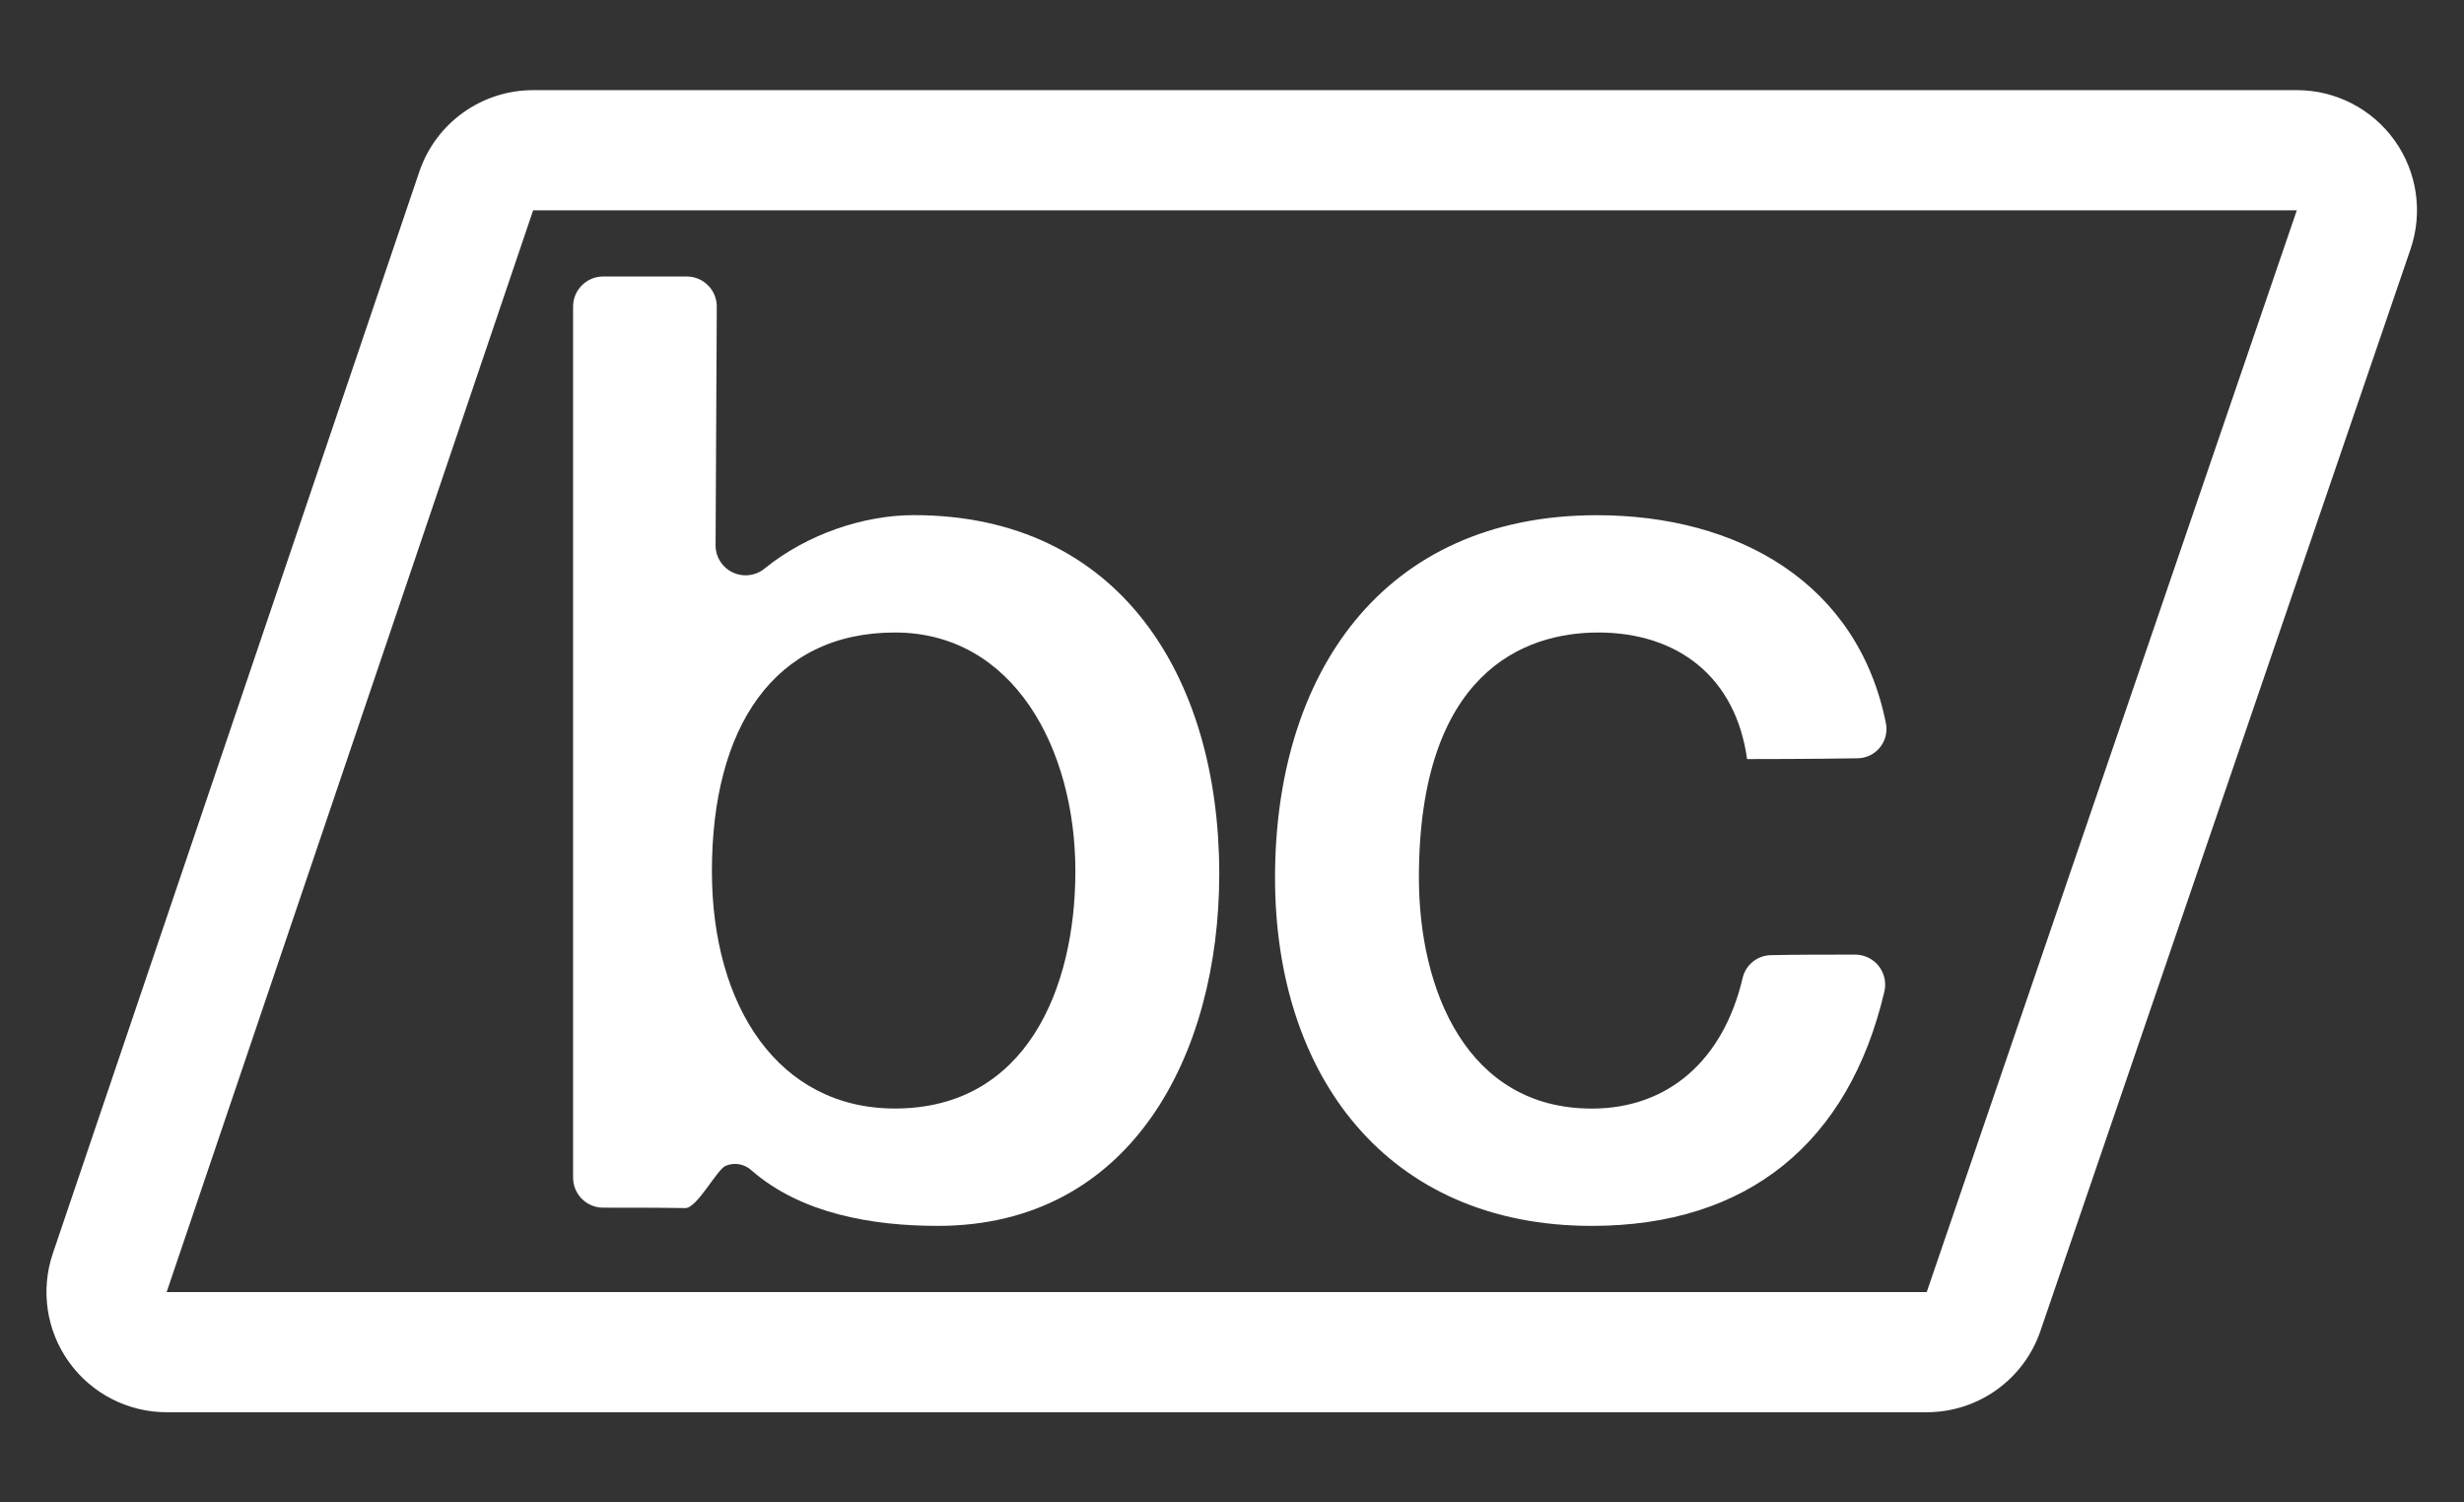
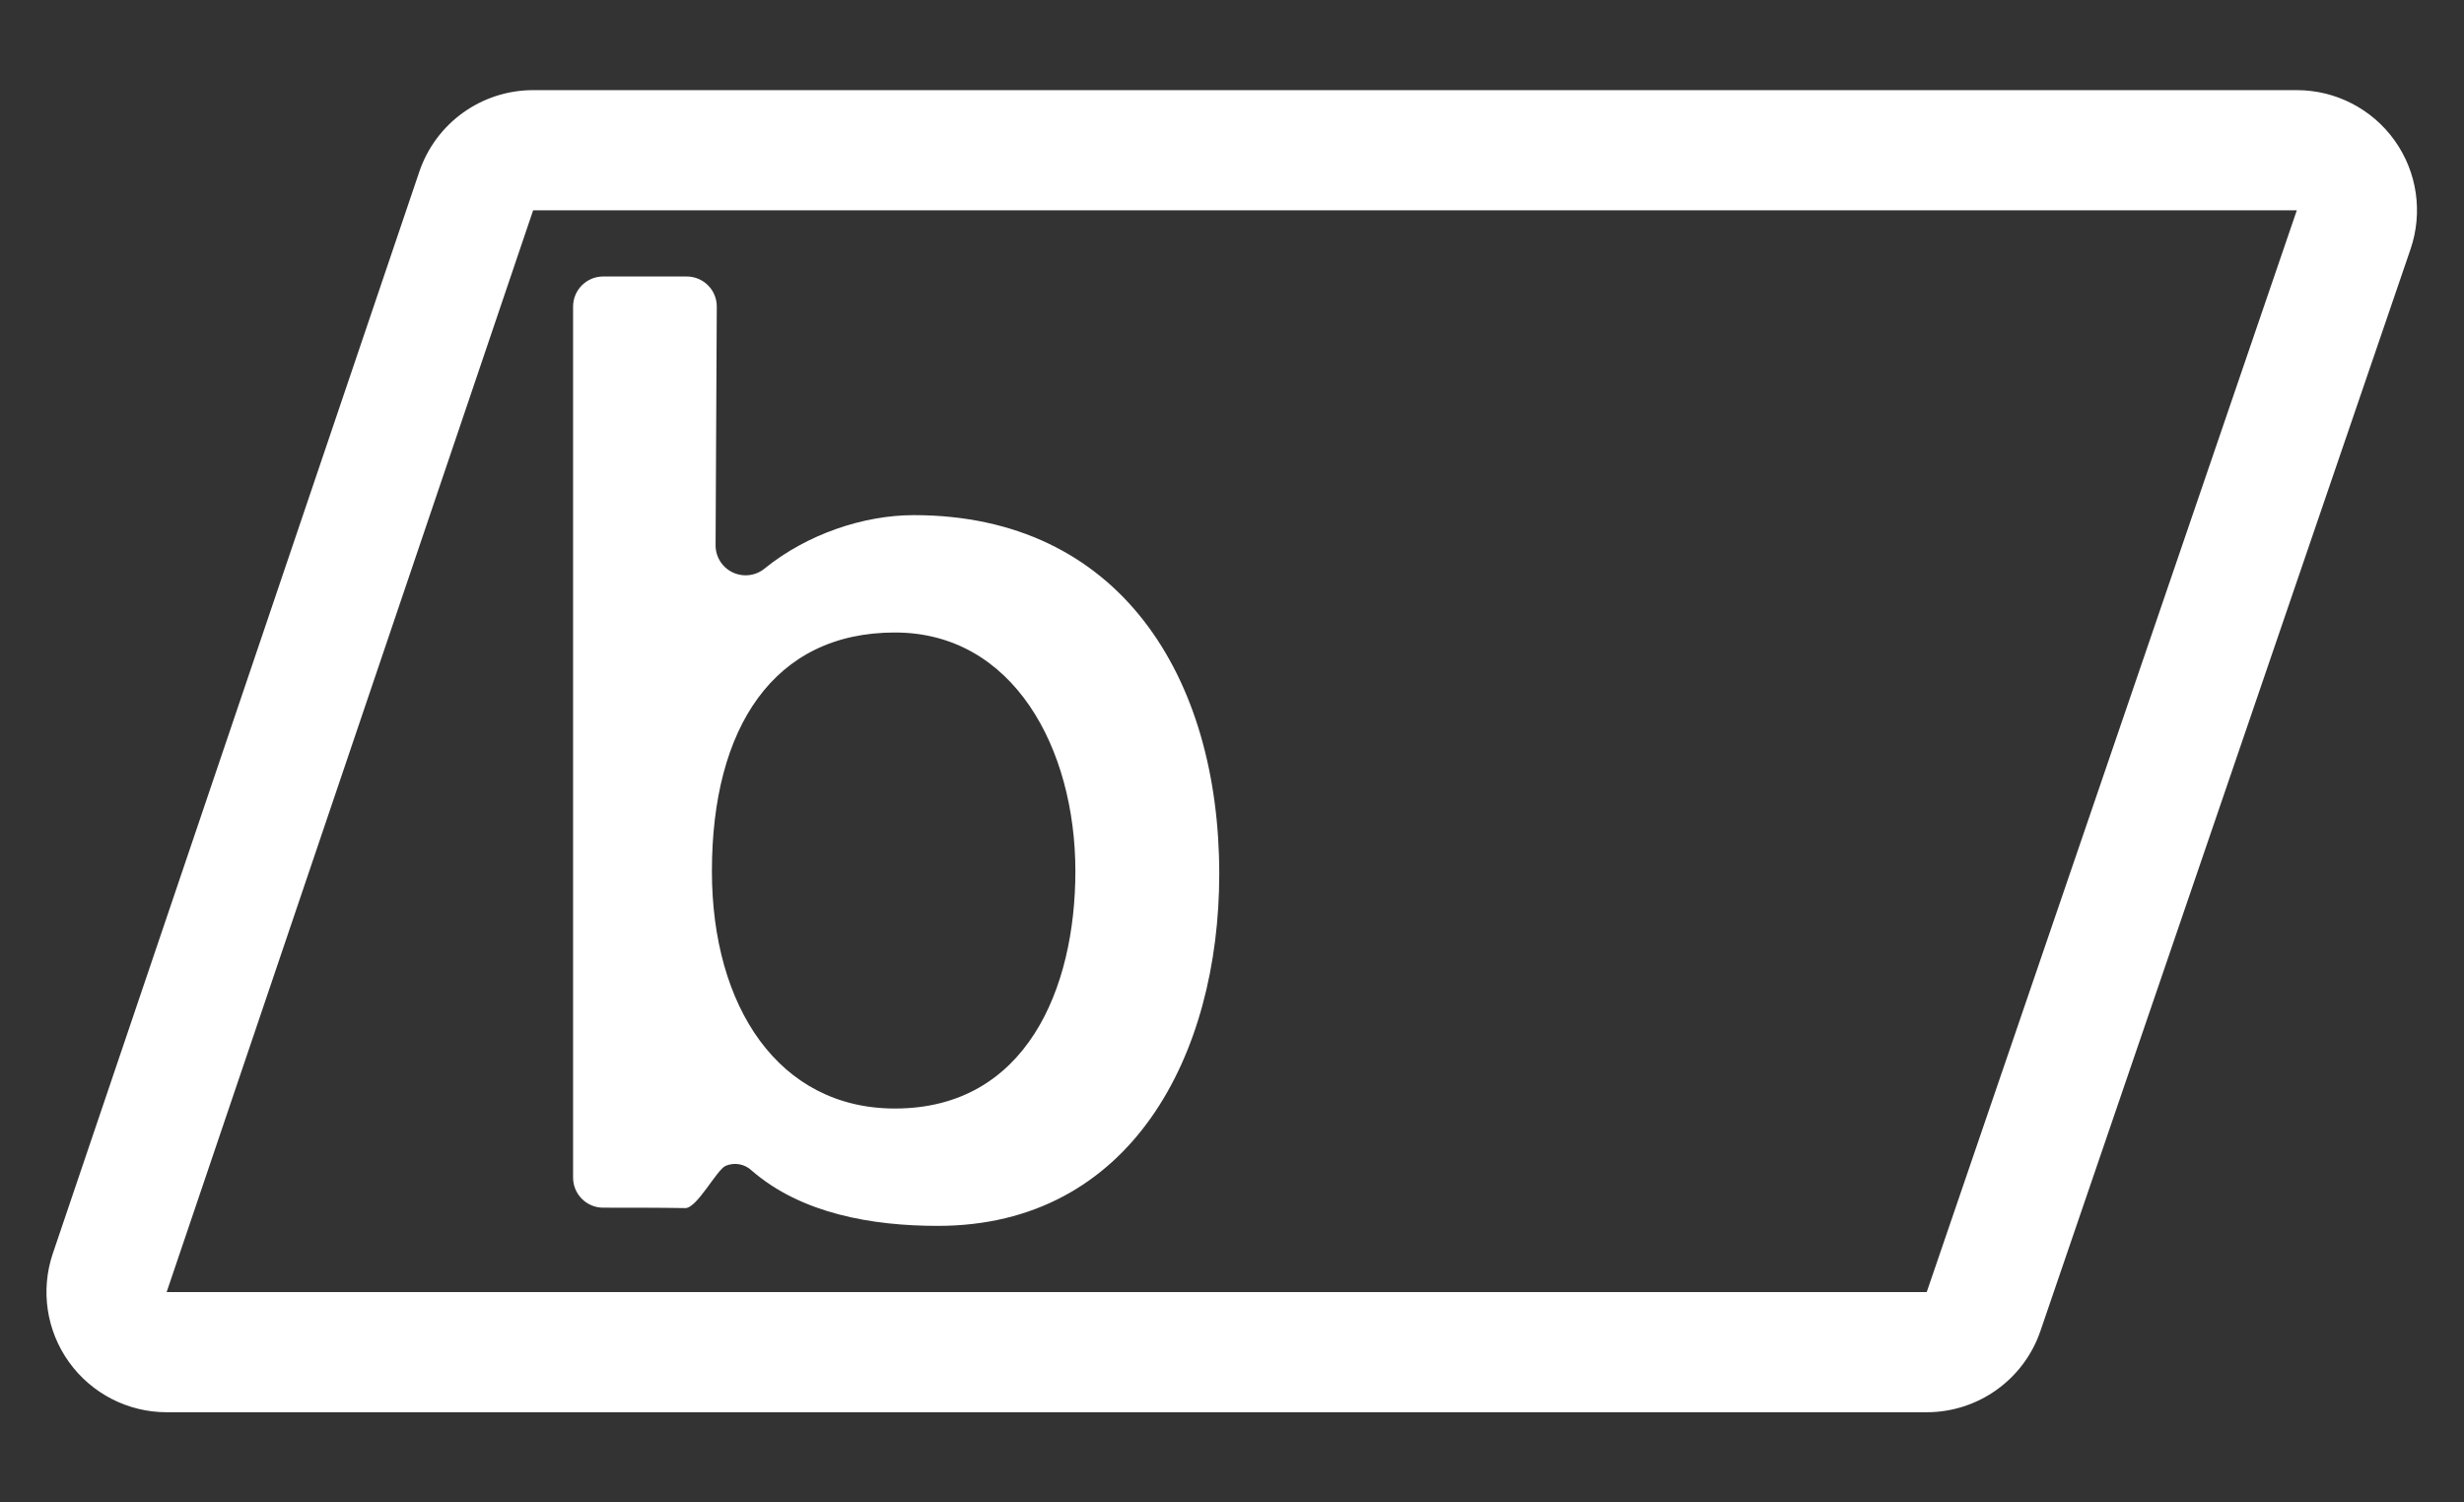
<svg xmlns="http://www.w3.org/2000/svg" width="100%" height="100%" viewBox="0 0 41 25" version="1.1" xml:space="preserve" style="fill-rule:evenodd;clip-rule:evenodd;stroke-linejoin:round;stroke-miterlimit:2;">
  <rect x="0" y="0" width="41" height="25" fill="#333333" stroke="none" />
  <g>
    <g>
      <path d="M9.536,5.101c0,-0.276 0.224,-0.5 0.5,-0.5l1.391,0c0.133,0 0.261,0.053 0.355,0.148c0.094,0.094 0.146,0.222 0.145,0.355l-0.02,3.968c-0.001,0.196 0.112,0.373 0.289,0.455c0.178,0.082 0.386,0.054 0.535,-0.073c0.702,-0.566 1.64,-0.882 2.475,-0.882c3.423,-0 5.082,2.692 5.082,5.969c0,3.015 -1.469,5.858 -4.683,5.858c-1.094,-0 -2.27,-0.204 -3.094,-0.918c-0.116,-0.112 -0.287,-0.144 -0.435,-0.082c-0.149,0.063 -0.475,0.704 -0.672,0.704c-0.381,-0.007 -0.957,-0.007 -1.368,-0.007c-0.276,0 -0.5,-0.224 -0.5,-0.5l0,-14.495Zm5.355,5.424c-2.016,0 -3.045,1.584 -3.045,3.971c0,2.257 1.113,3.95 3.045,3.95c2.184,0 3.003,-1.996 3.003,-3.95c-0.001,-2.039 -1.03,-3.971 -3.003,-3.971Z" style="fill:#fff;" />
-       <path d="M29.074,12.631c-0.002,-0 -0.004,-0.002 -0.004,-0.004c-0.19,-1.365 -1.156,-2.102 -2.478,-2.102c-1.239,0 -2.982,0.673 -2.982,4.08c0,1.867 0.798,3.842 2.877,3.842c1.27,-0 2.188,-0.803 2.51,-2.174c0.052,-0.222 0.25,-0.379 0.479,-0.379c0.381,-0.009 0.958,-0.009 1.392,-0.009c0.153,-0 0.297,0.069 0.392,0.188c0.095,0.12 0.13,0.276 0.096,0.424c-0.591,2.52 -2.278,3.902 -4.869,3.902c-3.402,-0 -5.271,-2.495 -5.271,-5.794c0,-3.385 1.785,-6.032 5.355,-6.032c2.333,-0 4.342,1.115 4.811,3.467c0.027,0.143 -0.011,0.29 -0.104,0.402c-0.092,0.111 -0.23,0.176 -0.375,0.176c-0.706,0.013 -1.829,0.013 -1.829,0.013Z" style="fill:#fff;" />
    </g>
    <path d="M0.879,20.858l6.098,-18c0.275,-0.812 1.037,-1.358 1.894,-1.358l29.347,0c0.646,-0 1.252,0.312 1.627,0.837c0.376,0.525 0.474,1.199 0.265,1.81l-6.158,18c-0.276,0.809 -1.037,1.353 -1.892,1.353l-29.287,-0c-0.644,-0 -1.25,-0.311 -1.625,-0.835c-0.376,-0.523 -0.476,-1.196 -0.269,-1.807Zm1.894,0.642l29.287,-0l6.158,-18l-29.347,-0l-6.098,18Z" style="fill:#fff;" />
  </g>
</svg>